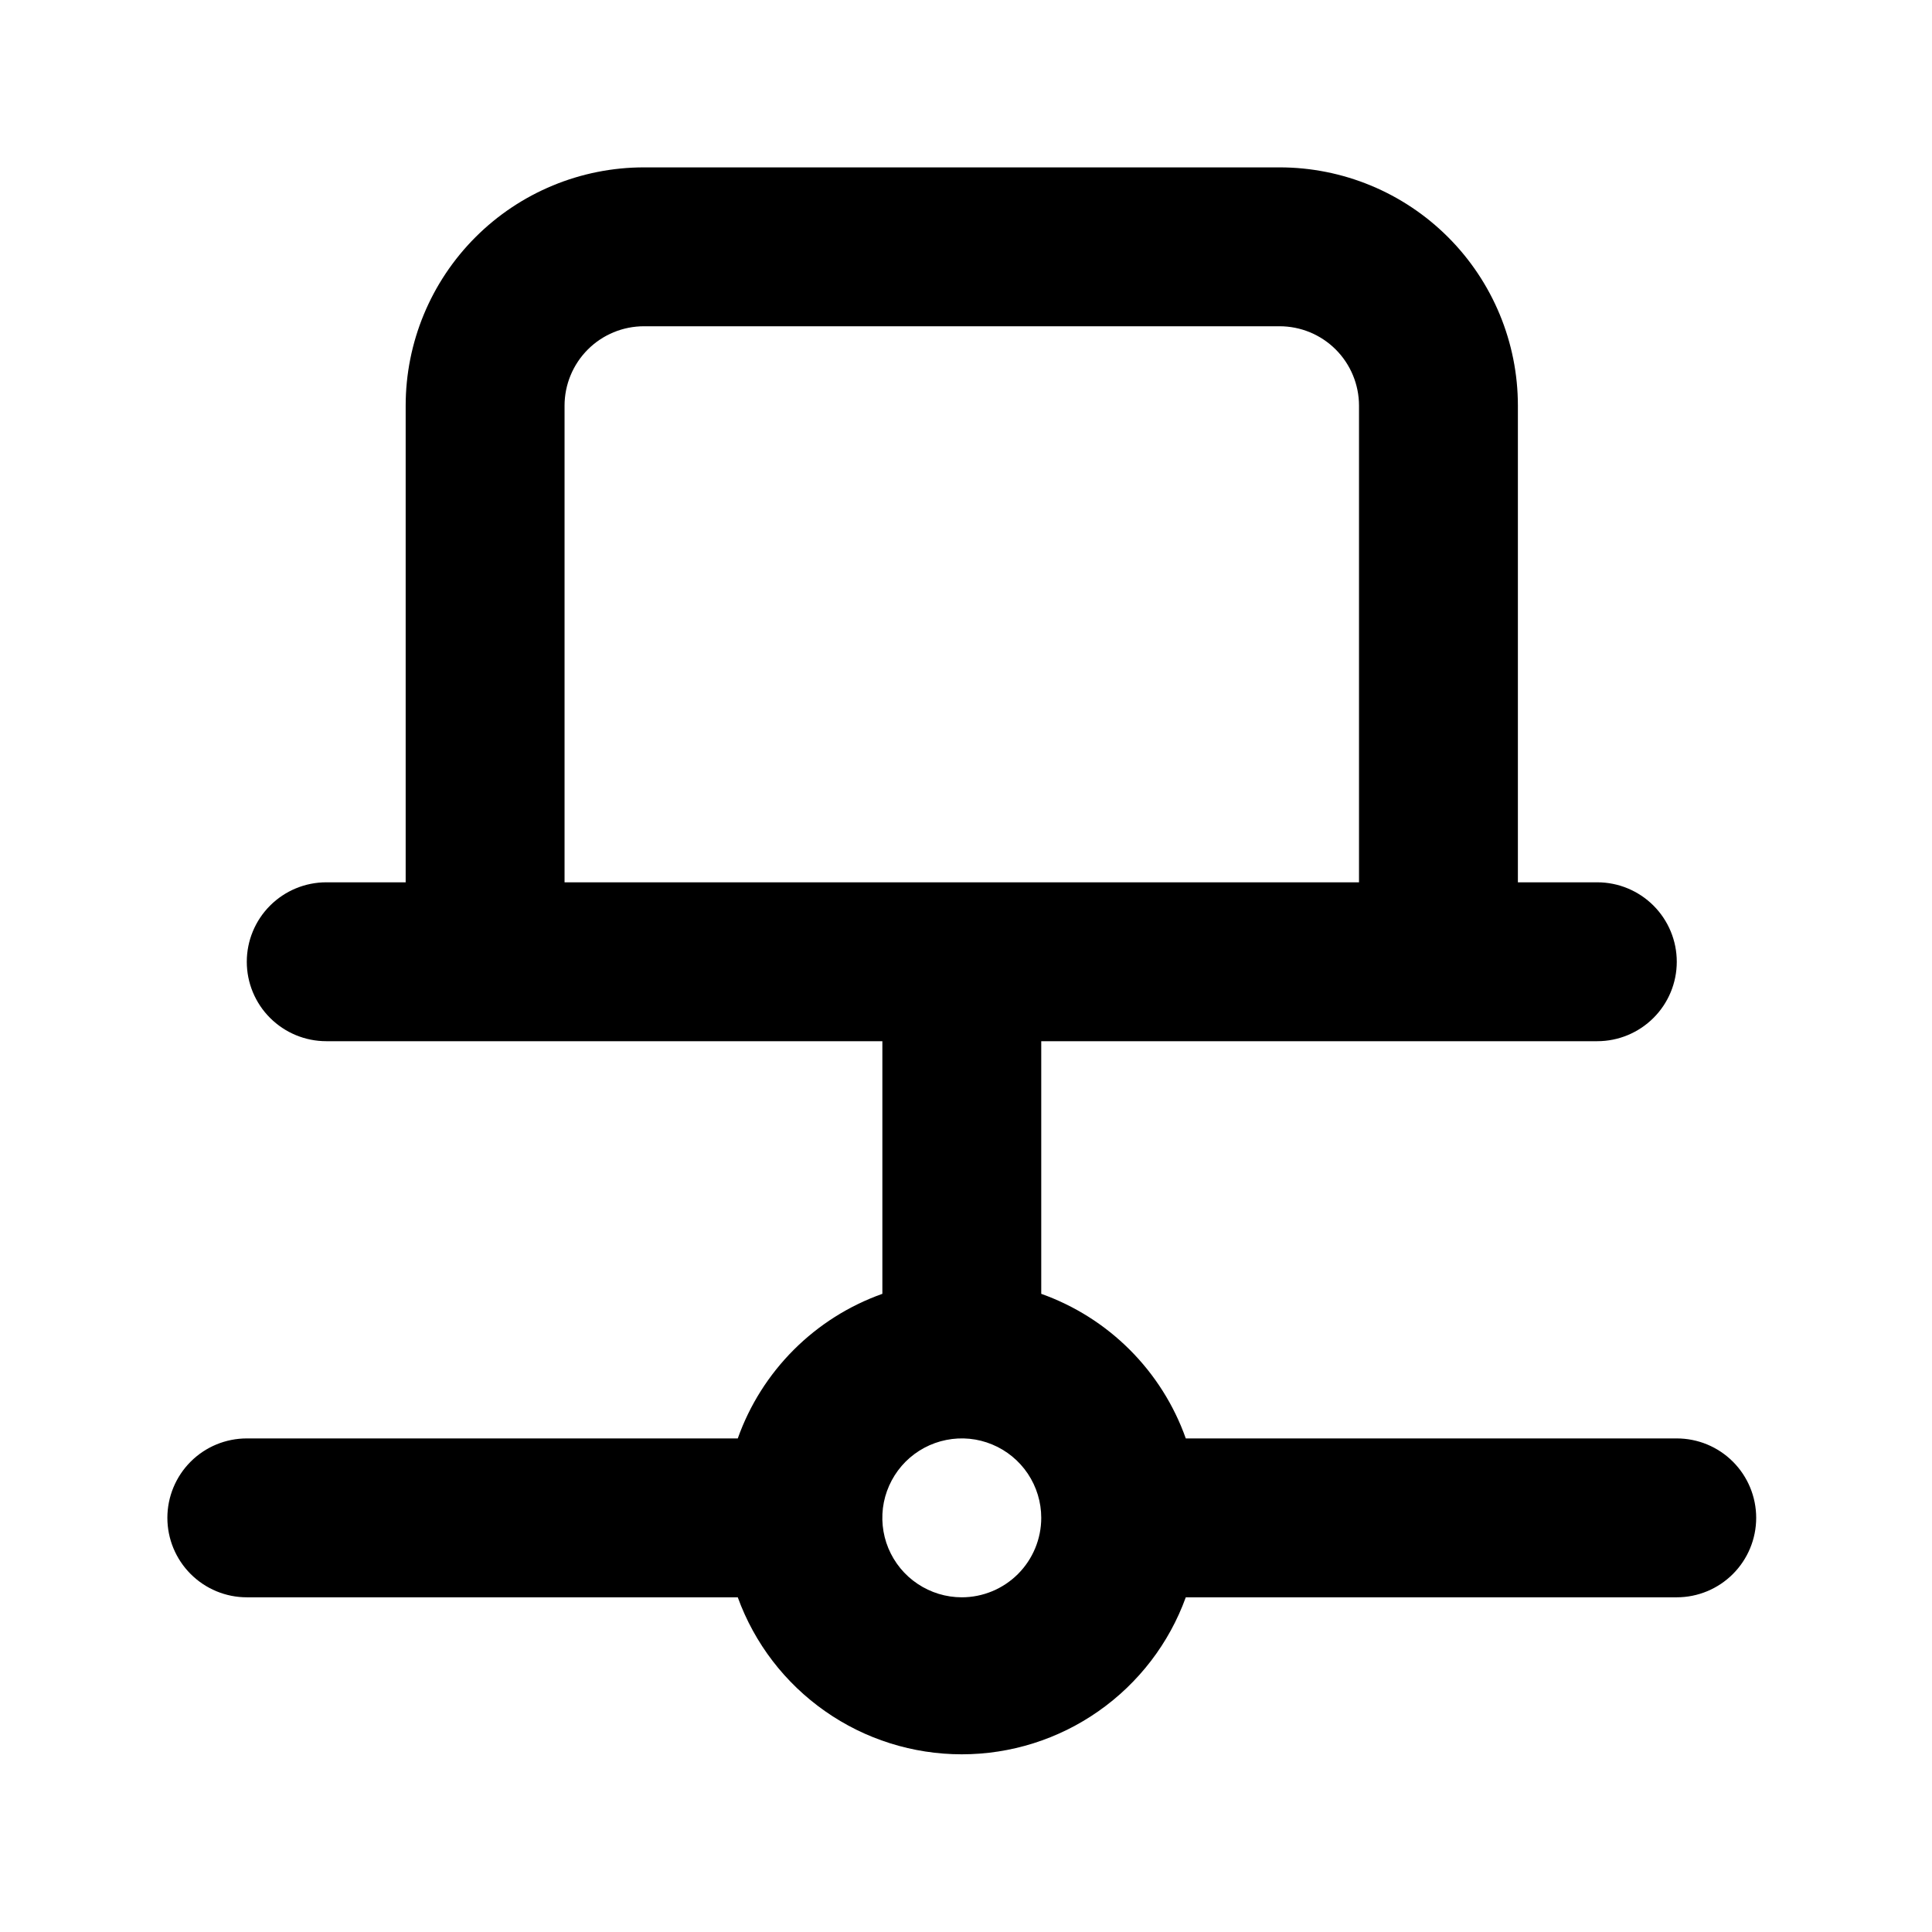
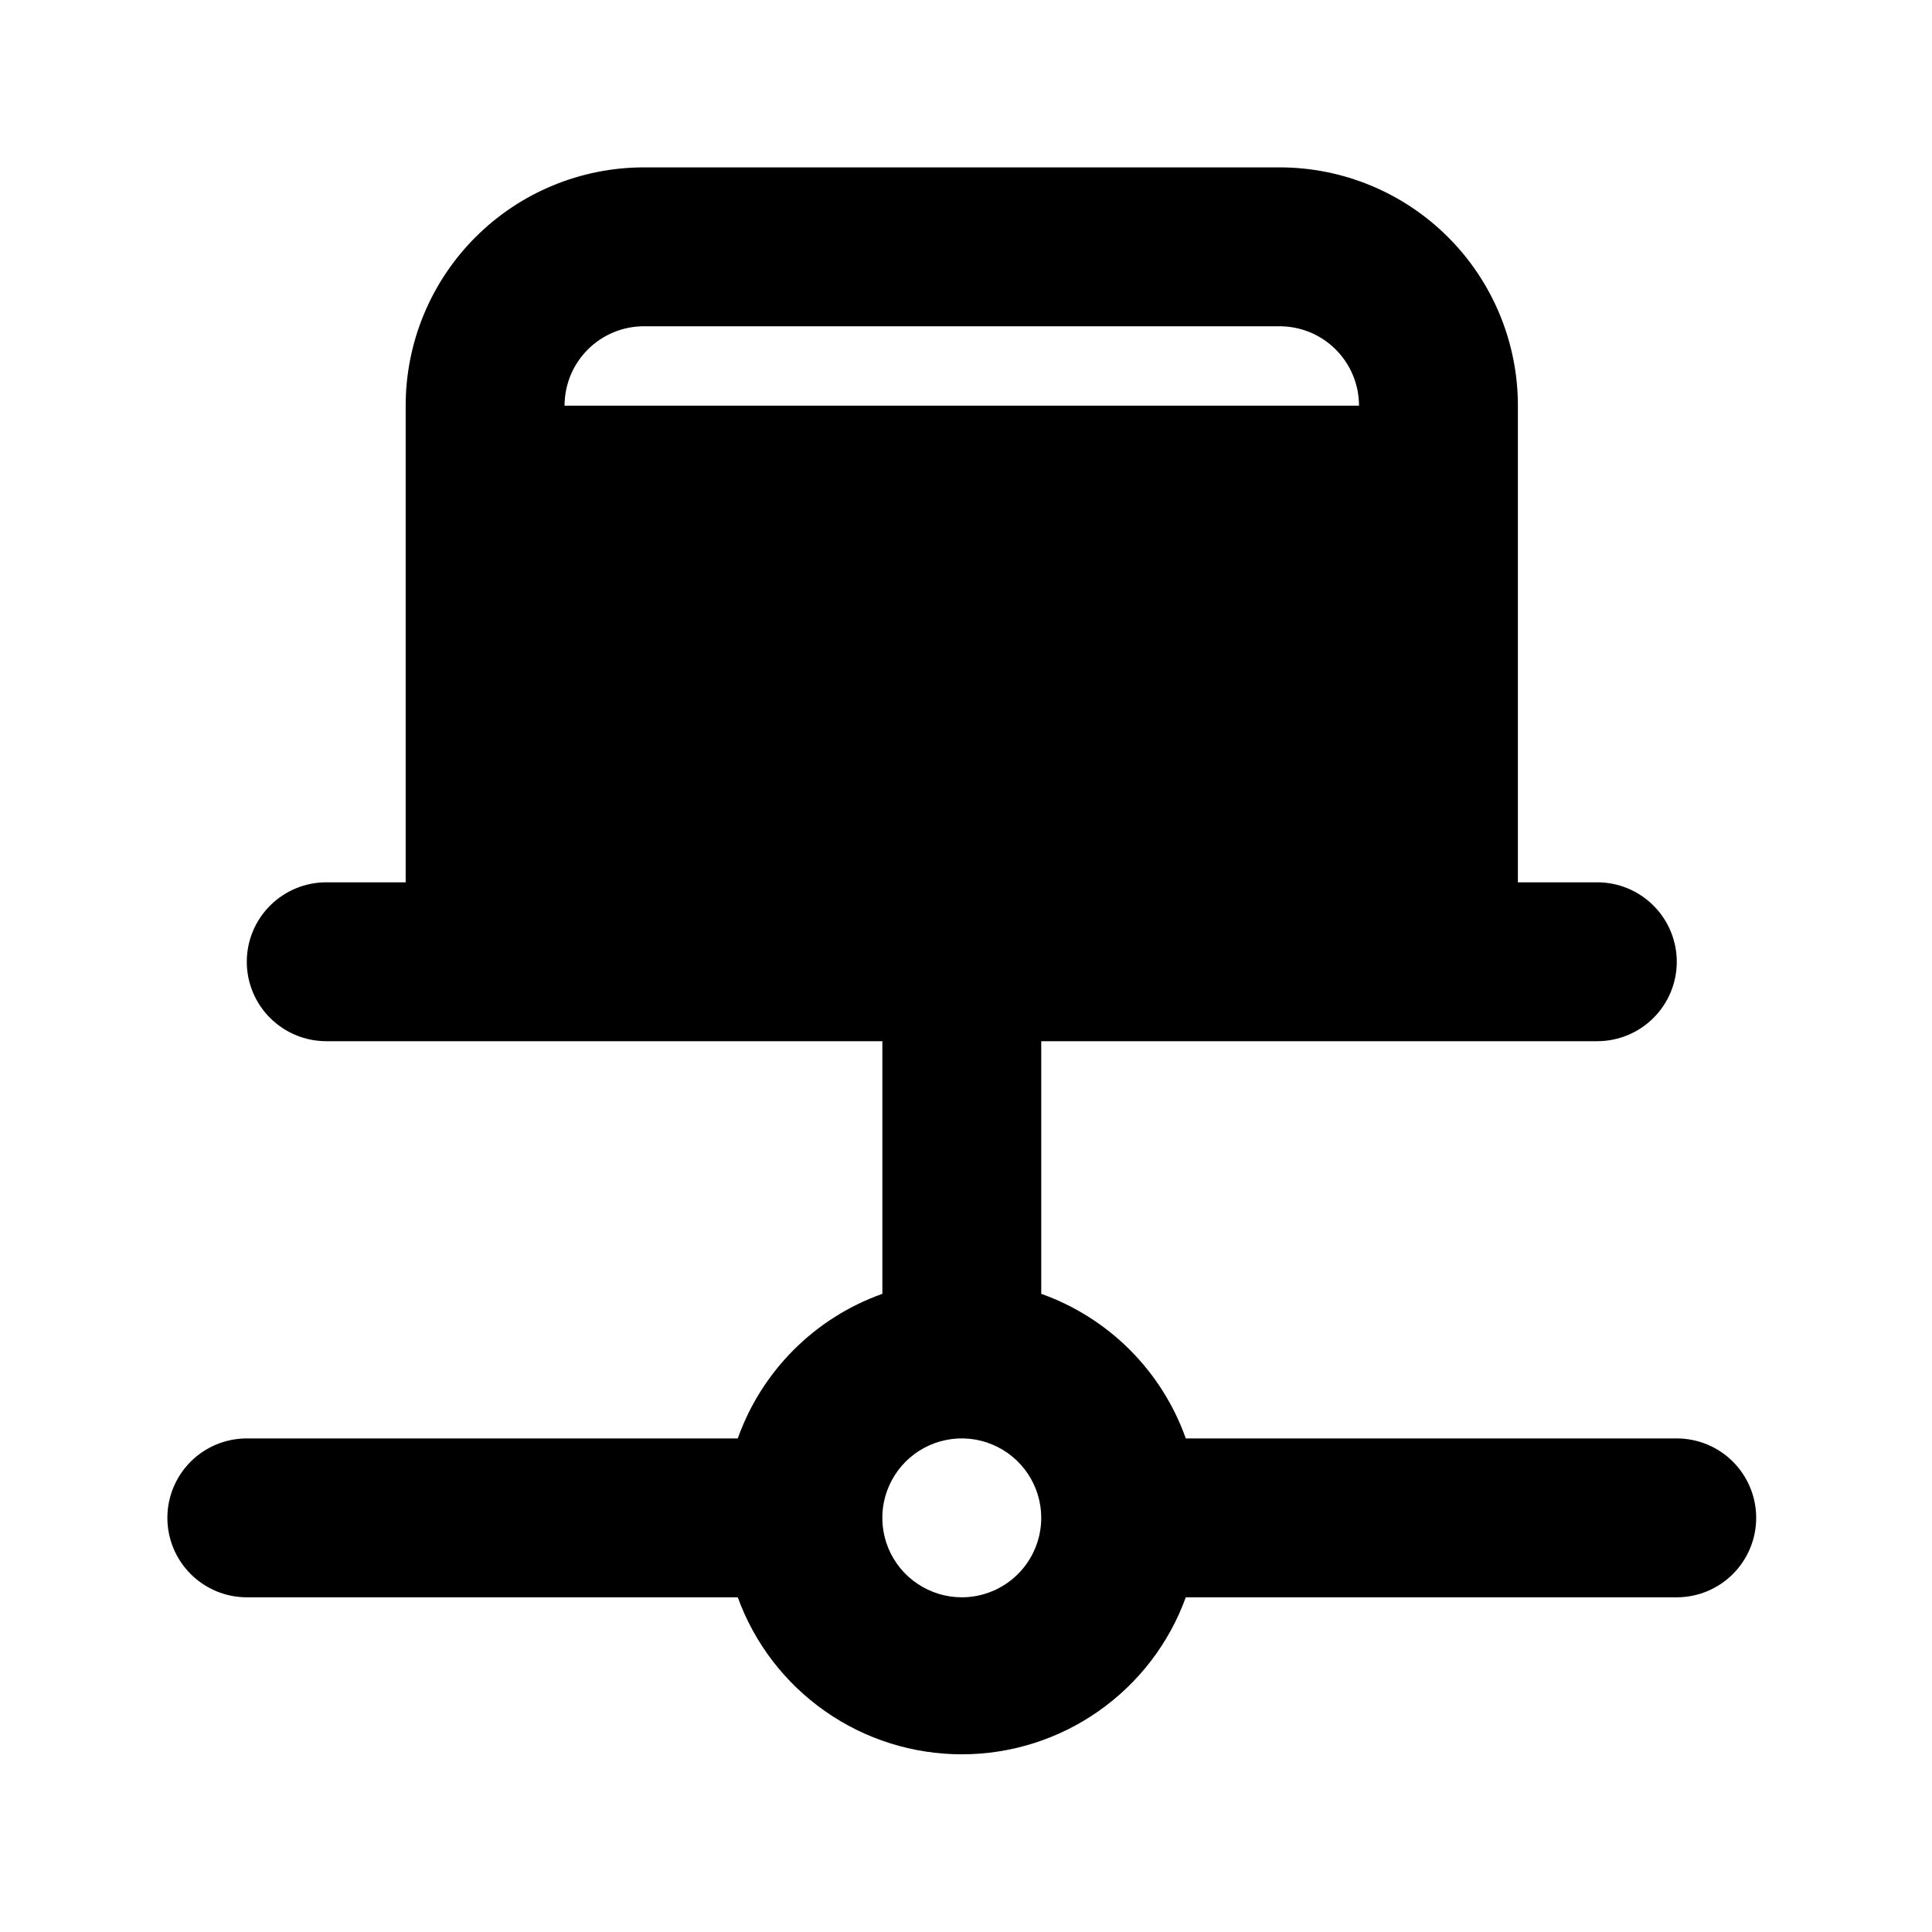
<svg xmlns="http://www.w3.org/2000/svg" width="38" height="38" viewBox="0 0 38 38" fill="none">
-   <path d="M32.98 28.292H23.323C23.09 27.636 22.714 27.041 22.222 26.549C21.73 26.057 21.135 25.681 20.48 25.448V20.479H31.417C31.831 20.479 32.229 20.314 32.522 20.021C32.815 19.729 32.98 19.331 32.98 18.917C32.98 18.502 32.815 18.105 32.522 17.812C32.229 17.519 31.831 17.354 31.417 17.354H29.855V7.979C29.855 6.736 29.361 5.544 28.482 4.665C27.602 3.785 26.41 3.292 25.167 3.292H12.667C11.424 3.292 10.232 3.785 9.352 4.665C8.473 5.544 7.979 6.736 7.979 7.979V17.354H6.417C6.003 17.354 5.605 17.519 5.312 17.812C5.019 18.105 4.854 18.502 4.854 18.917C4.854 19.331 5.019 19.729 5.312 20.021C5.605 20.314 6.003 20.479 6.417 20.479H17.355V25.448C16.699 25.681 16.104 26.057 15.612 26.549C15.12 27.041 14.744 27.636 14.511 28.292H4.854C4.44 28.292 4.043 28.456 3.75 28.749C3.457 29.042 3.292 29.44 3.292 29.854C3.292 30.268 3.457 30.666 3.75 30.959C4.043 31.252 4.44 31.417 4.854 31.417H14.511C14.839 32.322 15.438 33.103 16.227 33.656C17.015 34.209 17.954 34.505 18.917 34.505C19.88 34.505 20.819 34.209 21.607 33.656C22.396 33.103 22.995 32.322 23.323 31.417H32.98C33.394 31.417 33.791 31.252 34.084 30.959C34.377 30.666 34.542 30.268 34.542 29.854C34.542 29.44 34.377 29.042 34.084 28.749C33.791 28.456 33.394 28.292 32.98 28.292ZM11.104 17.354V7.979C11.104 7.565 11.269 7.167 11.562 6.874C11.855 6.581 12.253 6.417 12.667 6.417H25.167C25.581 6.417 25.979 6.581 26.272 6.874C26.565 7.167 26.73 7.565 26.73 7.979V17.354H11.104ZM18.917 31.417C18.608 31.417 18.306 31.325 18.049 31.153C17.792 30.982 17.592 30.738 17.473 30.452C17.355 30.167 17.324 29.852 17.384 29.549C17.445 29.246 17.594 28.968 17.812 28.749C18.031 28.531 18.309 28.382 18.612 28.322C18.915 28.261 19.229 28.292 19.515 28.411C19.8 28.529 20.044 28.729 20.216 28.986C20.388 29.243 20.48 29.545 20.48 29.854C20.48 30.268 20.315 30.666 20.022 30.959C19.729 31.252 19.331 31.417 18.917 31.417Z" fill="black" />
+   <path d="M32.98 28.292H23.323C23.09 27.636 22.714 27.041 22.222 26.549C21.73 26.057 21.135 25.681 20.48 25.448V20.479H31.417C31.831 20.479 32.229 20.314 32.522 20.021C32.815 19.729 32.98 19.331 32.98 18.917C32.98 18.502 32.815 18.105 32.522 17.812C32.229 17.519 31.831 17.354 31.417 17.354H29.855V7.979C29.855 6.736 29.361 5.544 28.482 4.665C27.602 3.785 26.41 3.292 25.167 3.292H12.667C11.424 3.292 10.232 3.785 9.352 4.665C8.473 5.544 7.979 6.736 7.979 7.979V17.354H6.417C6.003 17.354 5.605 17.519 5.312 17.812C5.019 18.105 4.854 18.502 4.854 18.917C4.854 19.331 5.019 19.729 5.312 20.021C5.605 20.314 6.003 20.479 6.417 20.479H17.355V25.448C16.699 25.681 16.104 26.057 15.612 26.549C15.12 27.041 14.744 27.636 14.511 28.292H4.854C4.44 28.292 4.043 28.456 3.75 28.749C3.457 29.042 3.292 29.44 3.292 29.854C3.292 30.268 3.457 30.666 3.75 30.959C4.043 31.252 4.44 31.417 4.854 31.417H14.511C14.839 32.322 15.438 33.103 16.227 33.656C17.015 34.209 17.954 34.505 18.917 34.505C19.88 34.505 20.819 34.209 21.607 33.656C22.396 33.103 22.995 32.322 23.323 31.417H32.98C33.394 31.417 33.791 31.252 34.084 30.959C34.377 30.666 34.542 30.268 34.542 29.854C34.542 29.44 34.377 29.042 34.084 28.749C33.791 28.456 33.394 28.292 32.98 28.292ZM11.104 17.354V7.979C11.104 7.565 11.269 7.167 11.562 6.874C11.855 6.581 12.253 6.417 12.667 6.417H25.167C25.581 6.417 25.979 6.581 26.272 6.874C26.565 7.167 26.73 7.565 26.73 7.979H11.104ZM18.917 31.417C18.608 31.417 18.306 31.325 18.049 31.153C17.792 30.982 17.592 30.738 17.473 30.452C17.355 30.167 17.324 29.852 17.384 29.549C17.445 29.246 17.594 28.968 17.812 28.749C18.031 28.531 18.309 28.382 18.612 28.322C18.915 28.261 19.229 28.292 19.515 28.411C19.8 28.529 20.044 28.729 20.216 28.986C20.388 29.243 20.48 29.545 20.48 29.854C20.48 30.268 20.315 30.666 20.022 30.959C19.729 31.252 19.331 31.417 18.917 31.417Z" fill="black" />
</svg>